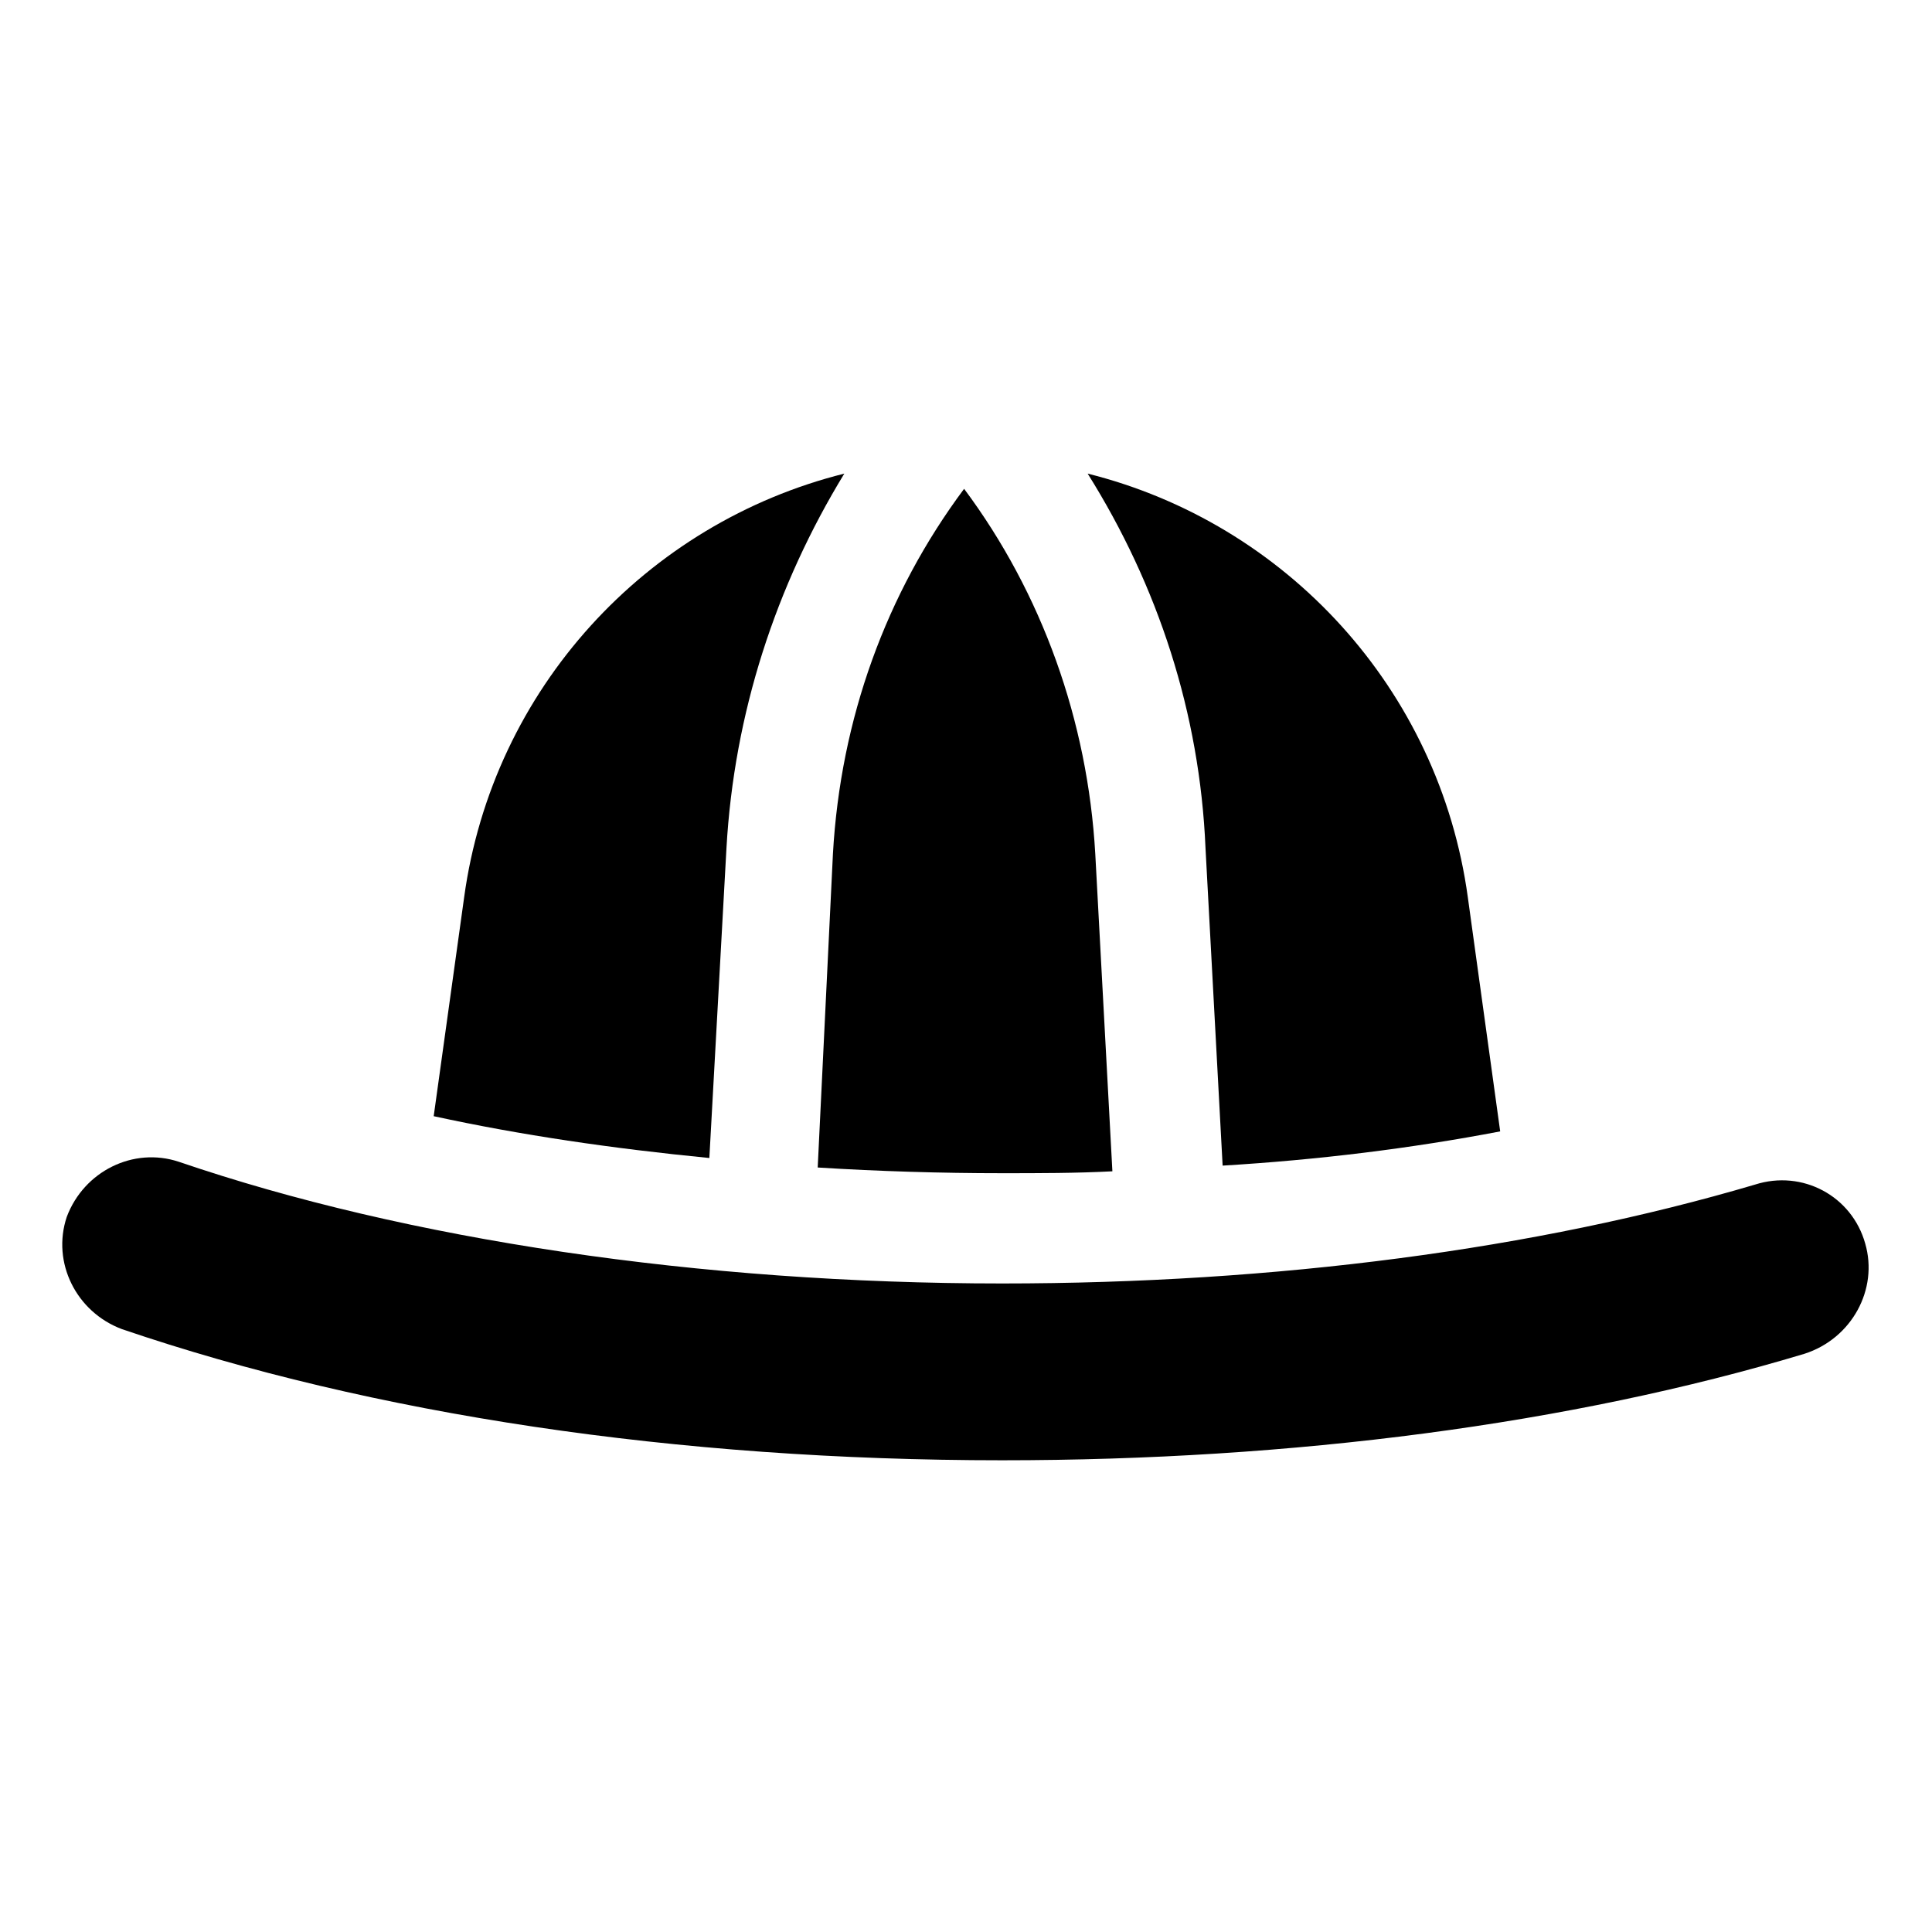
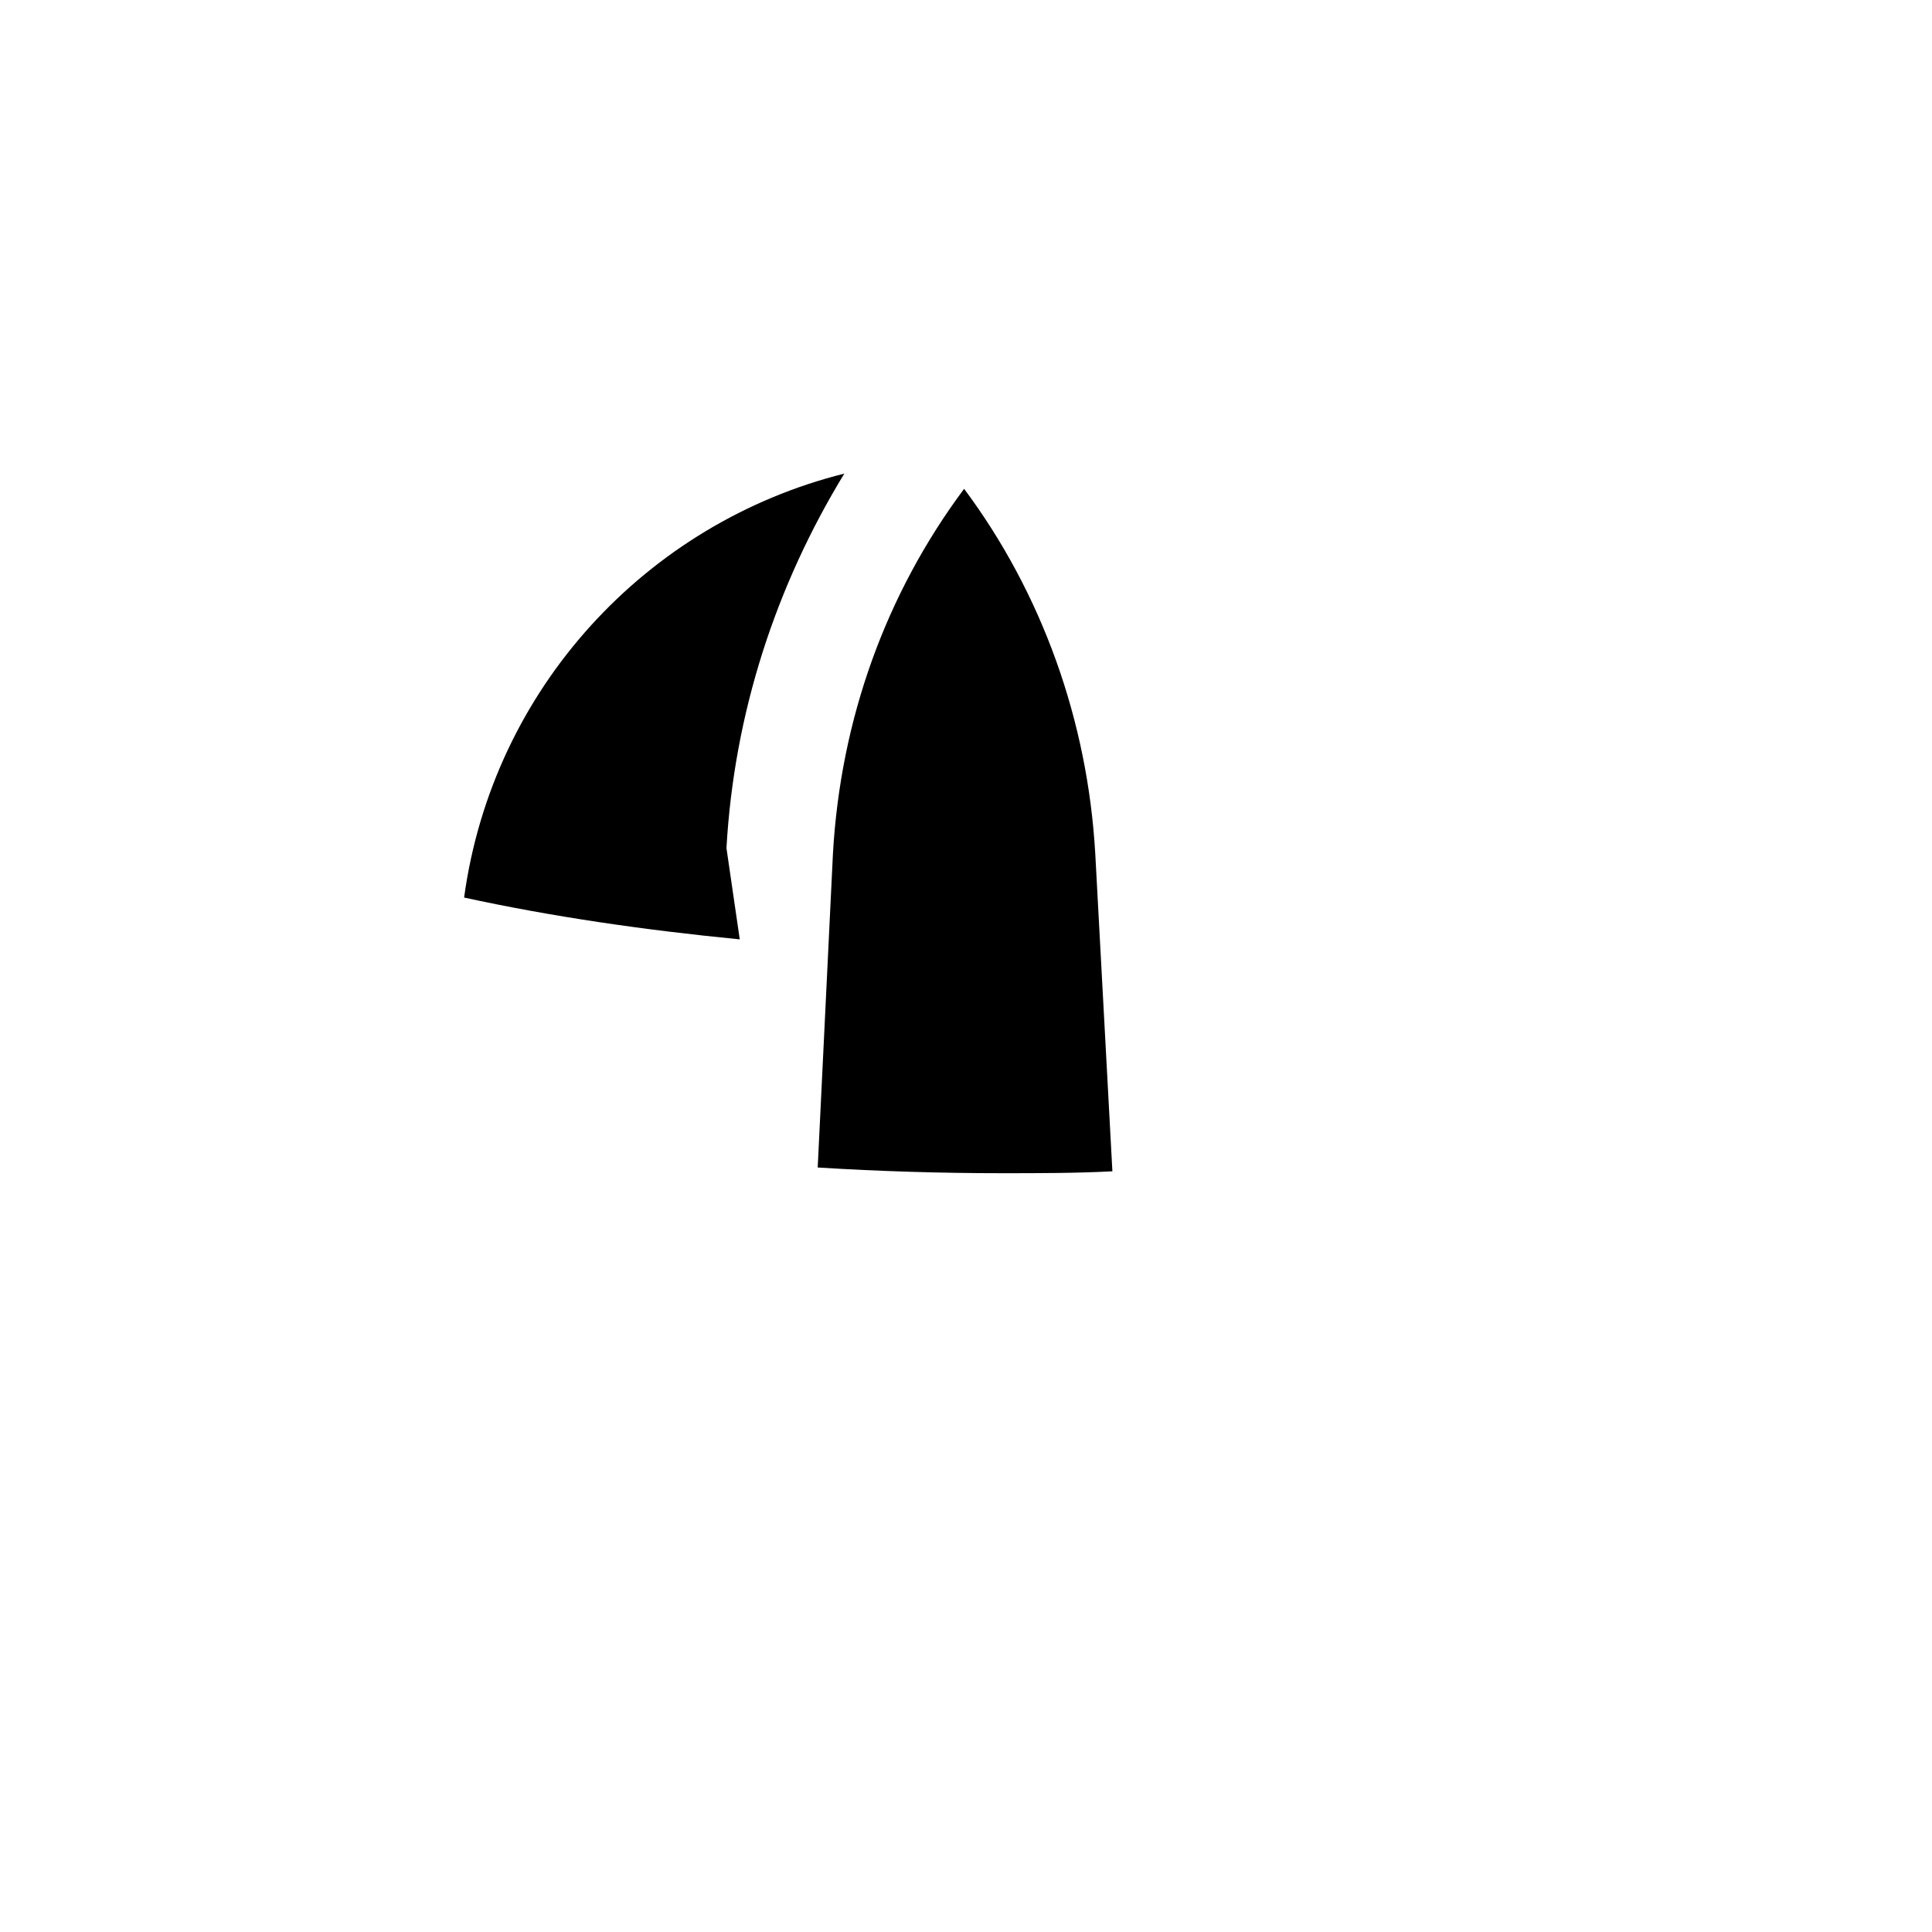
<svg xmlns="http://www.w3.org/2000/svg" fill="#000000" width="800px" height="800px" version="1.1" viewBox="144 144 512 512">
  <g>
-     <path d="m468.01 452.9c25.191-1.512 49.879-4.535 73.555-9.07l-8.566-61.969c-7.559-55.418-48.367-99.25-100.76-112.35 18.641 29.727 29.727 63.48 31.234 99.25z" />
-     <path d="m336.52 368.76c2.016-35.77 13.098-69.527 31.234-99.25-52.395 13.098-93.203 56.93-100.76 112.35l-8.059 57.941c23.176 5.039 47.359 8.566 73.051 11.082z" />
+     <path d="m336.52 368.76c2.016-35.77 13.098-69.527 31.234-99.25-52.395 13.098-93.203 56.93-100.76 112.35c23.176 5.039 47.359 8.566 73.051 11.082z" />
    <path d="m360.7 453.4c16.121 1.008 32.746 1.512 48.871 1.512 9.574 0 19.648 0 29.223-0.504l-4.535-84.137c-2.016-35.266-14.105-69.023-34.762-96.73-20.656 27.711-32.746 60.961-34.762 96.73z" />
-     <path d="m638.3 473.55c-3.527-12.594-16.625-19.648-29.223-15.617-57.938 17.129-126.96 26.199-199.51 26.199-80.105 0-157.69-11.586-218.15-32.242-12.09-4.031-25.191 2.519-29.727 14.609-4.031 12.09 2.519 25.191 14.609 29.727 66.504 22.672 147.11 34.762 233.27 34.762 77.082 0 150.64-9.574 212.61-28.215 12.594-4.031 19.648-17.133 16.121-29.223z" />
  </g>
</svg>